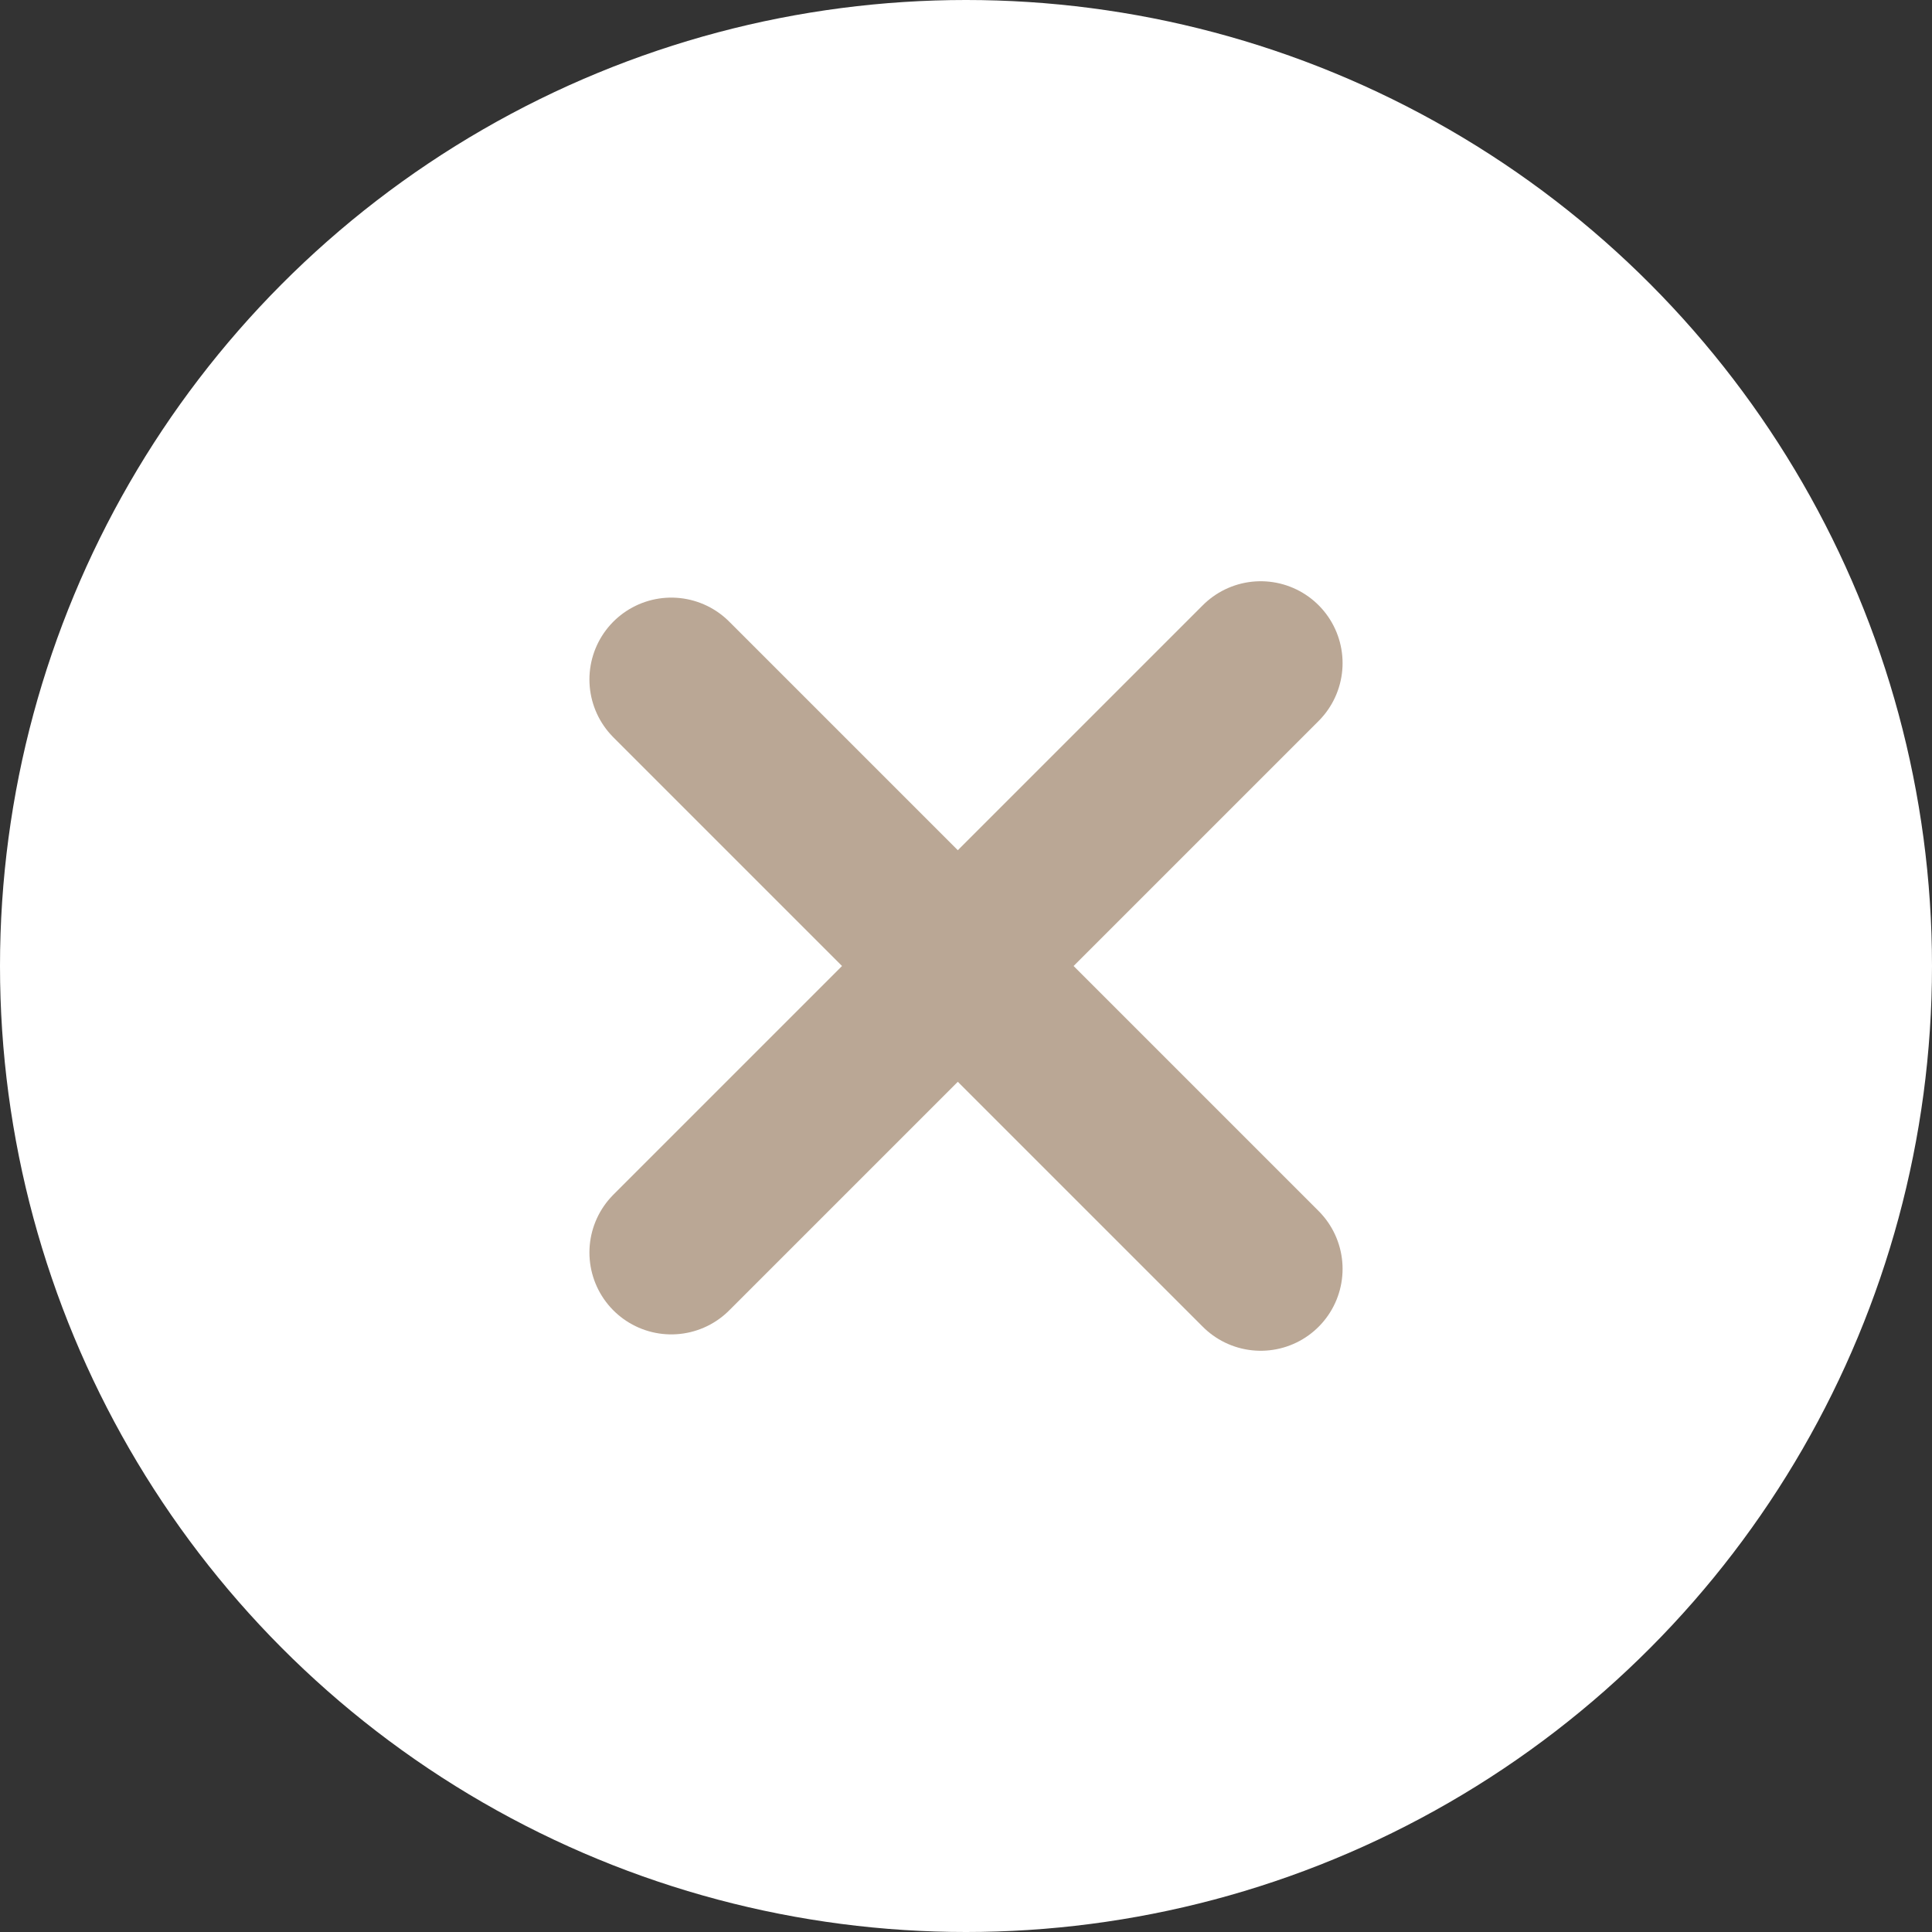
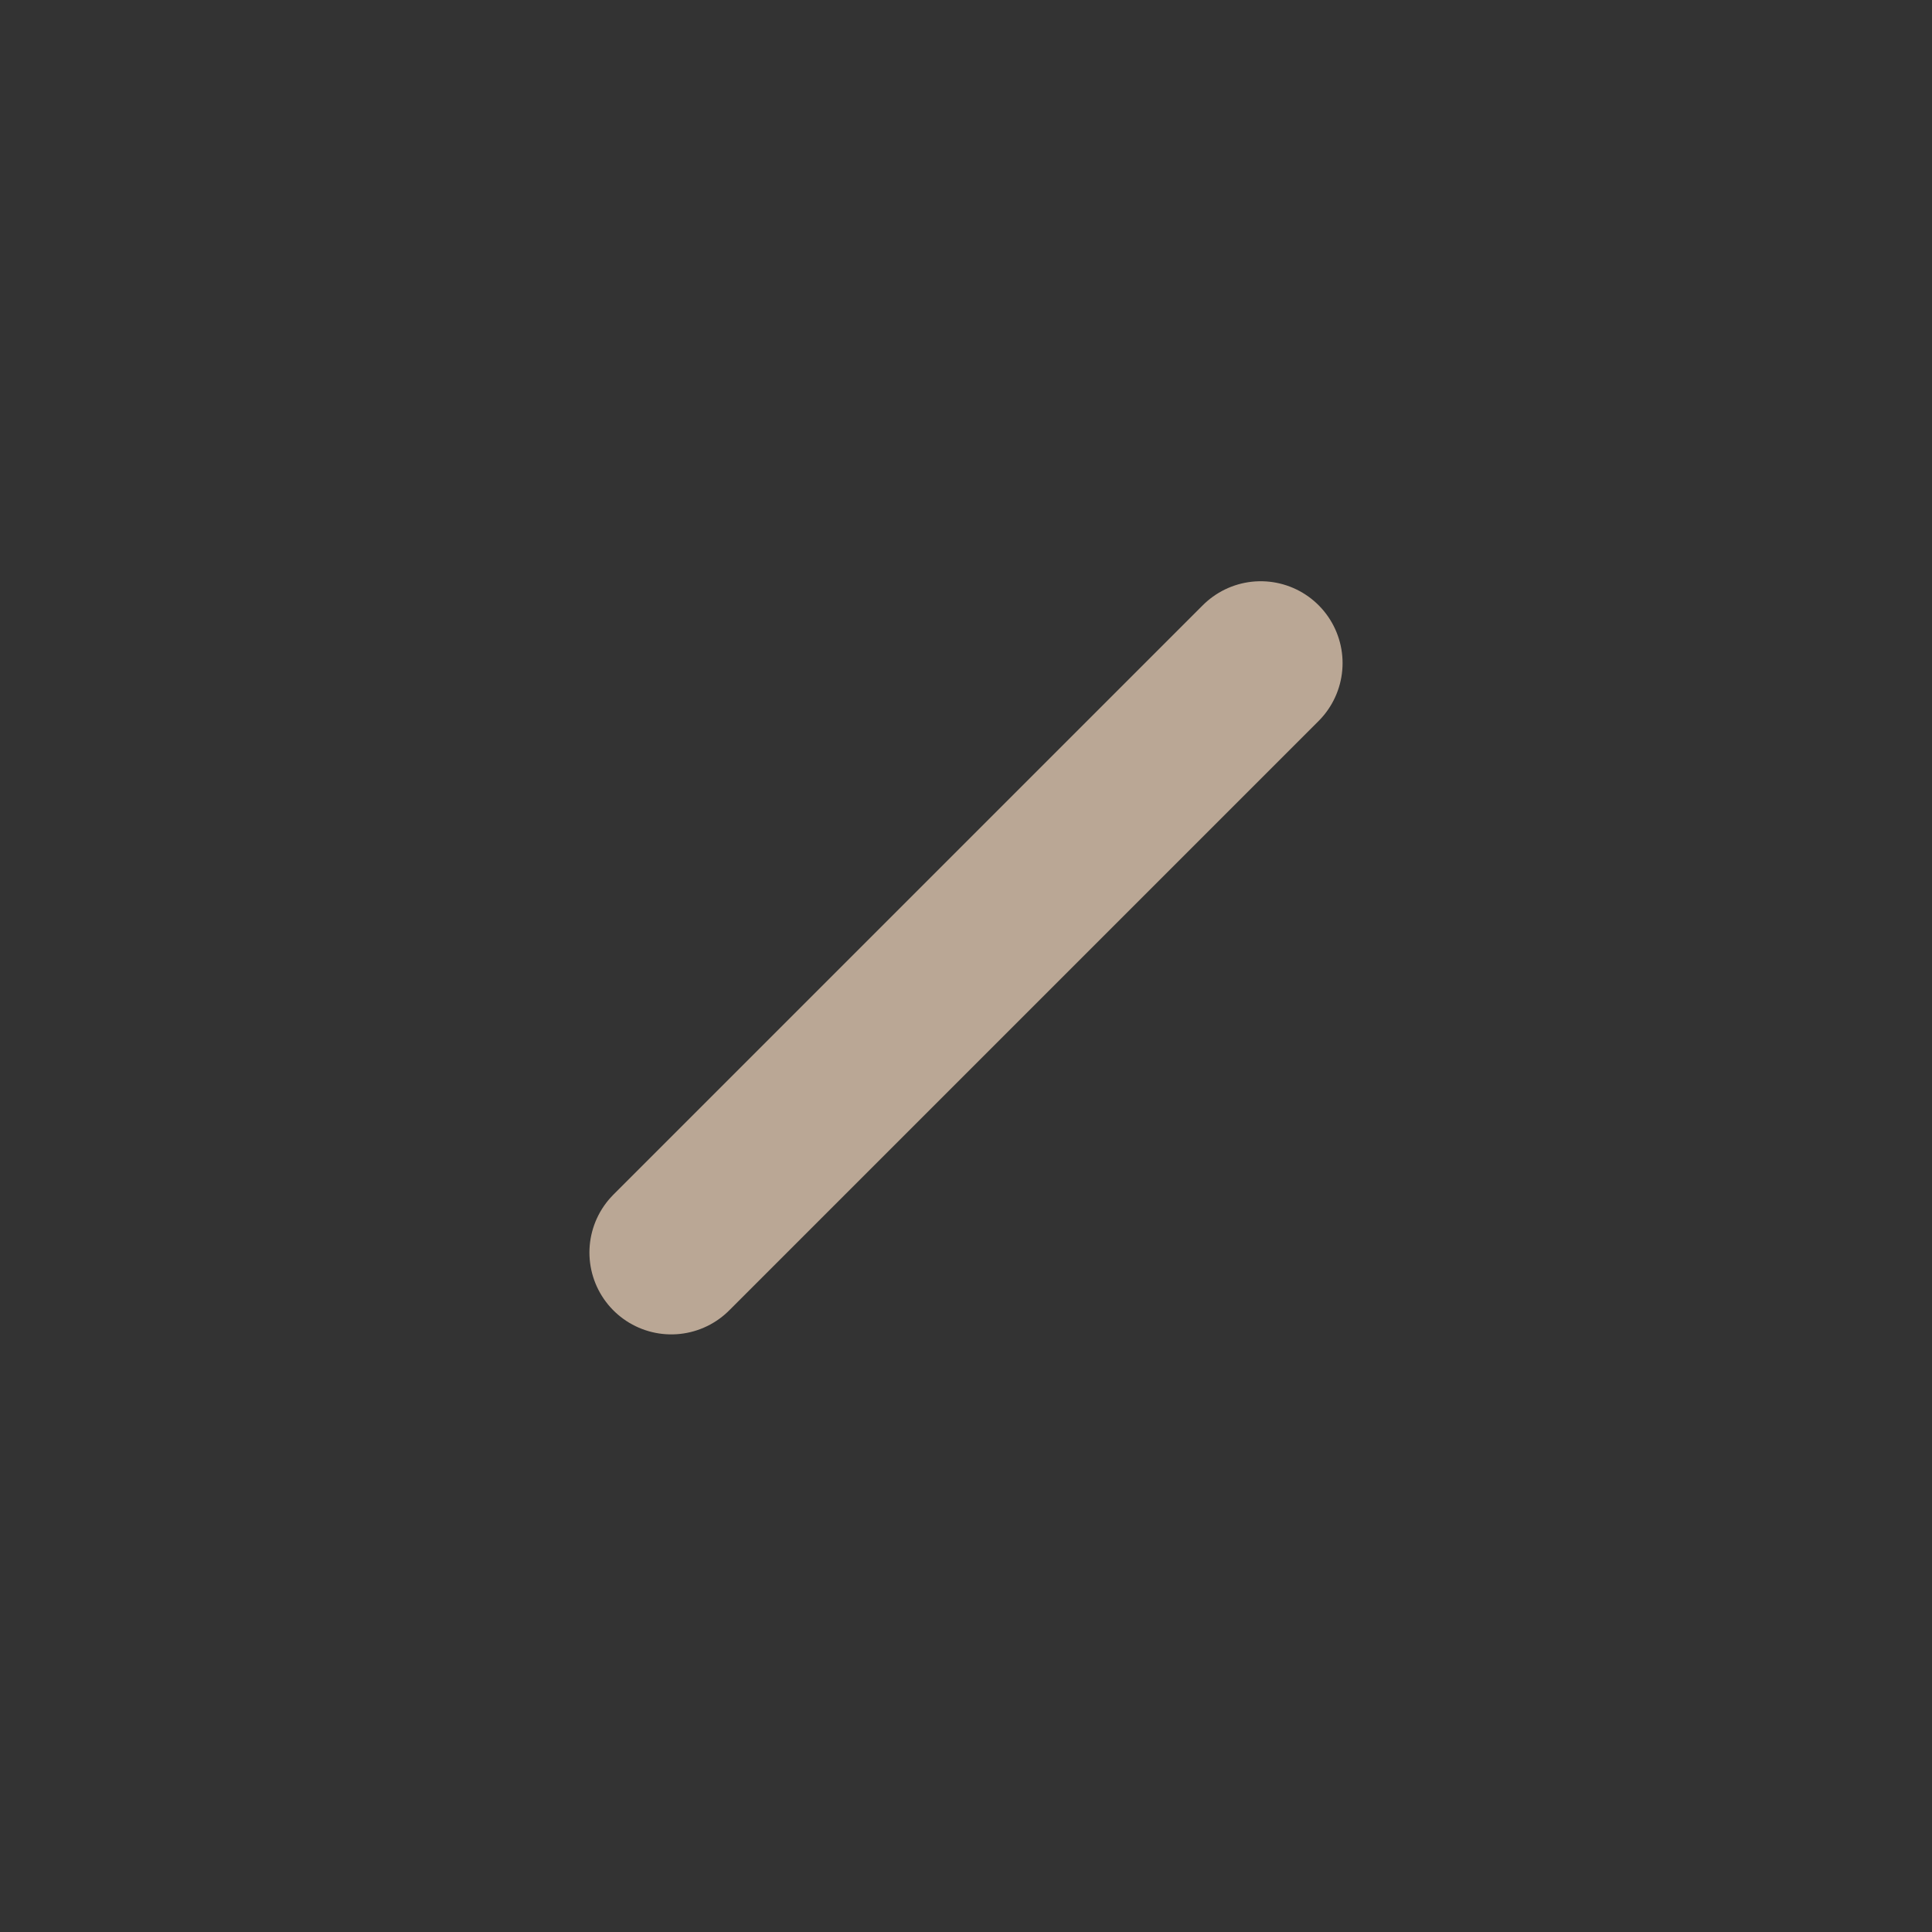
<svg xmlns="http://www.w3.org/2000/svg" width="59" height="59" viewBox="0 0 59 59">
  <rect x="0" y="0" width="59" height="59" fill="#333333" stroke="none" />
  <g id="Grupo_385" data-name="Grupo 385" transform="translate(-1038 -263)">
-     <circle id="Elipse_30" data-name="Elipse 30" cx="29.5" cy="29.5" r="29.5" transform="translate(1038 263)" fill="#fff" />
    <g id="Grupo_384" data-name="Grupo 384" transform="translate(3)">
-       <line id="Línea_54" data-name="Línea 54" x2="18" y2="18" transform="translate(1055.5 283.75)" fill="none" stroke="#baa795" stroke-linecap="round" stroke-width="5" />
      <line id="Línea_55" data-name="Línea 55" y1="18" x2="18" transform="translate(1055.5 283.25)" fill="none" stroke="#baa795" stroke-linecap="round" stroke-width="5" />
    </g>
  </g>
</svg>